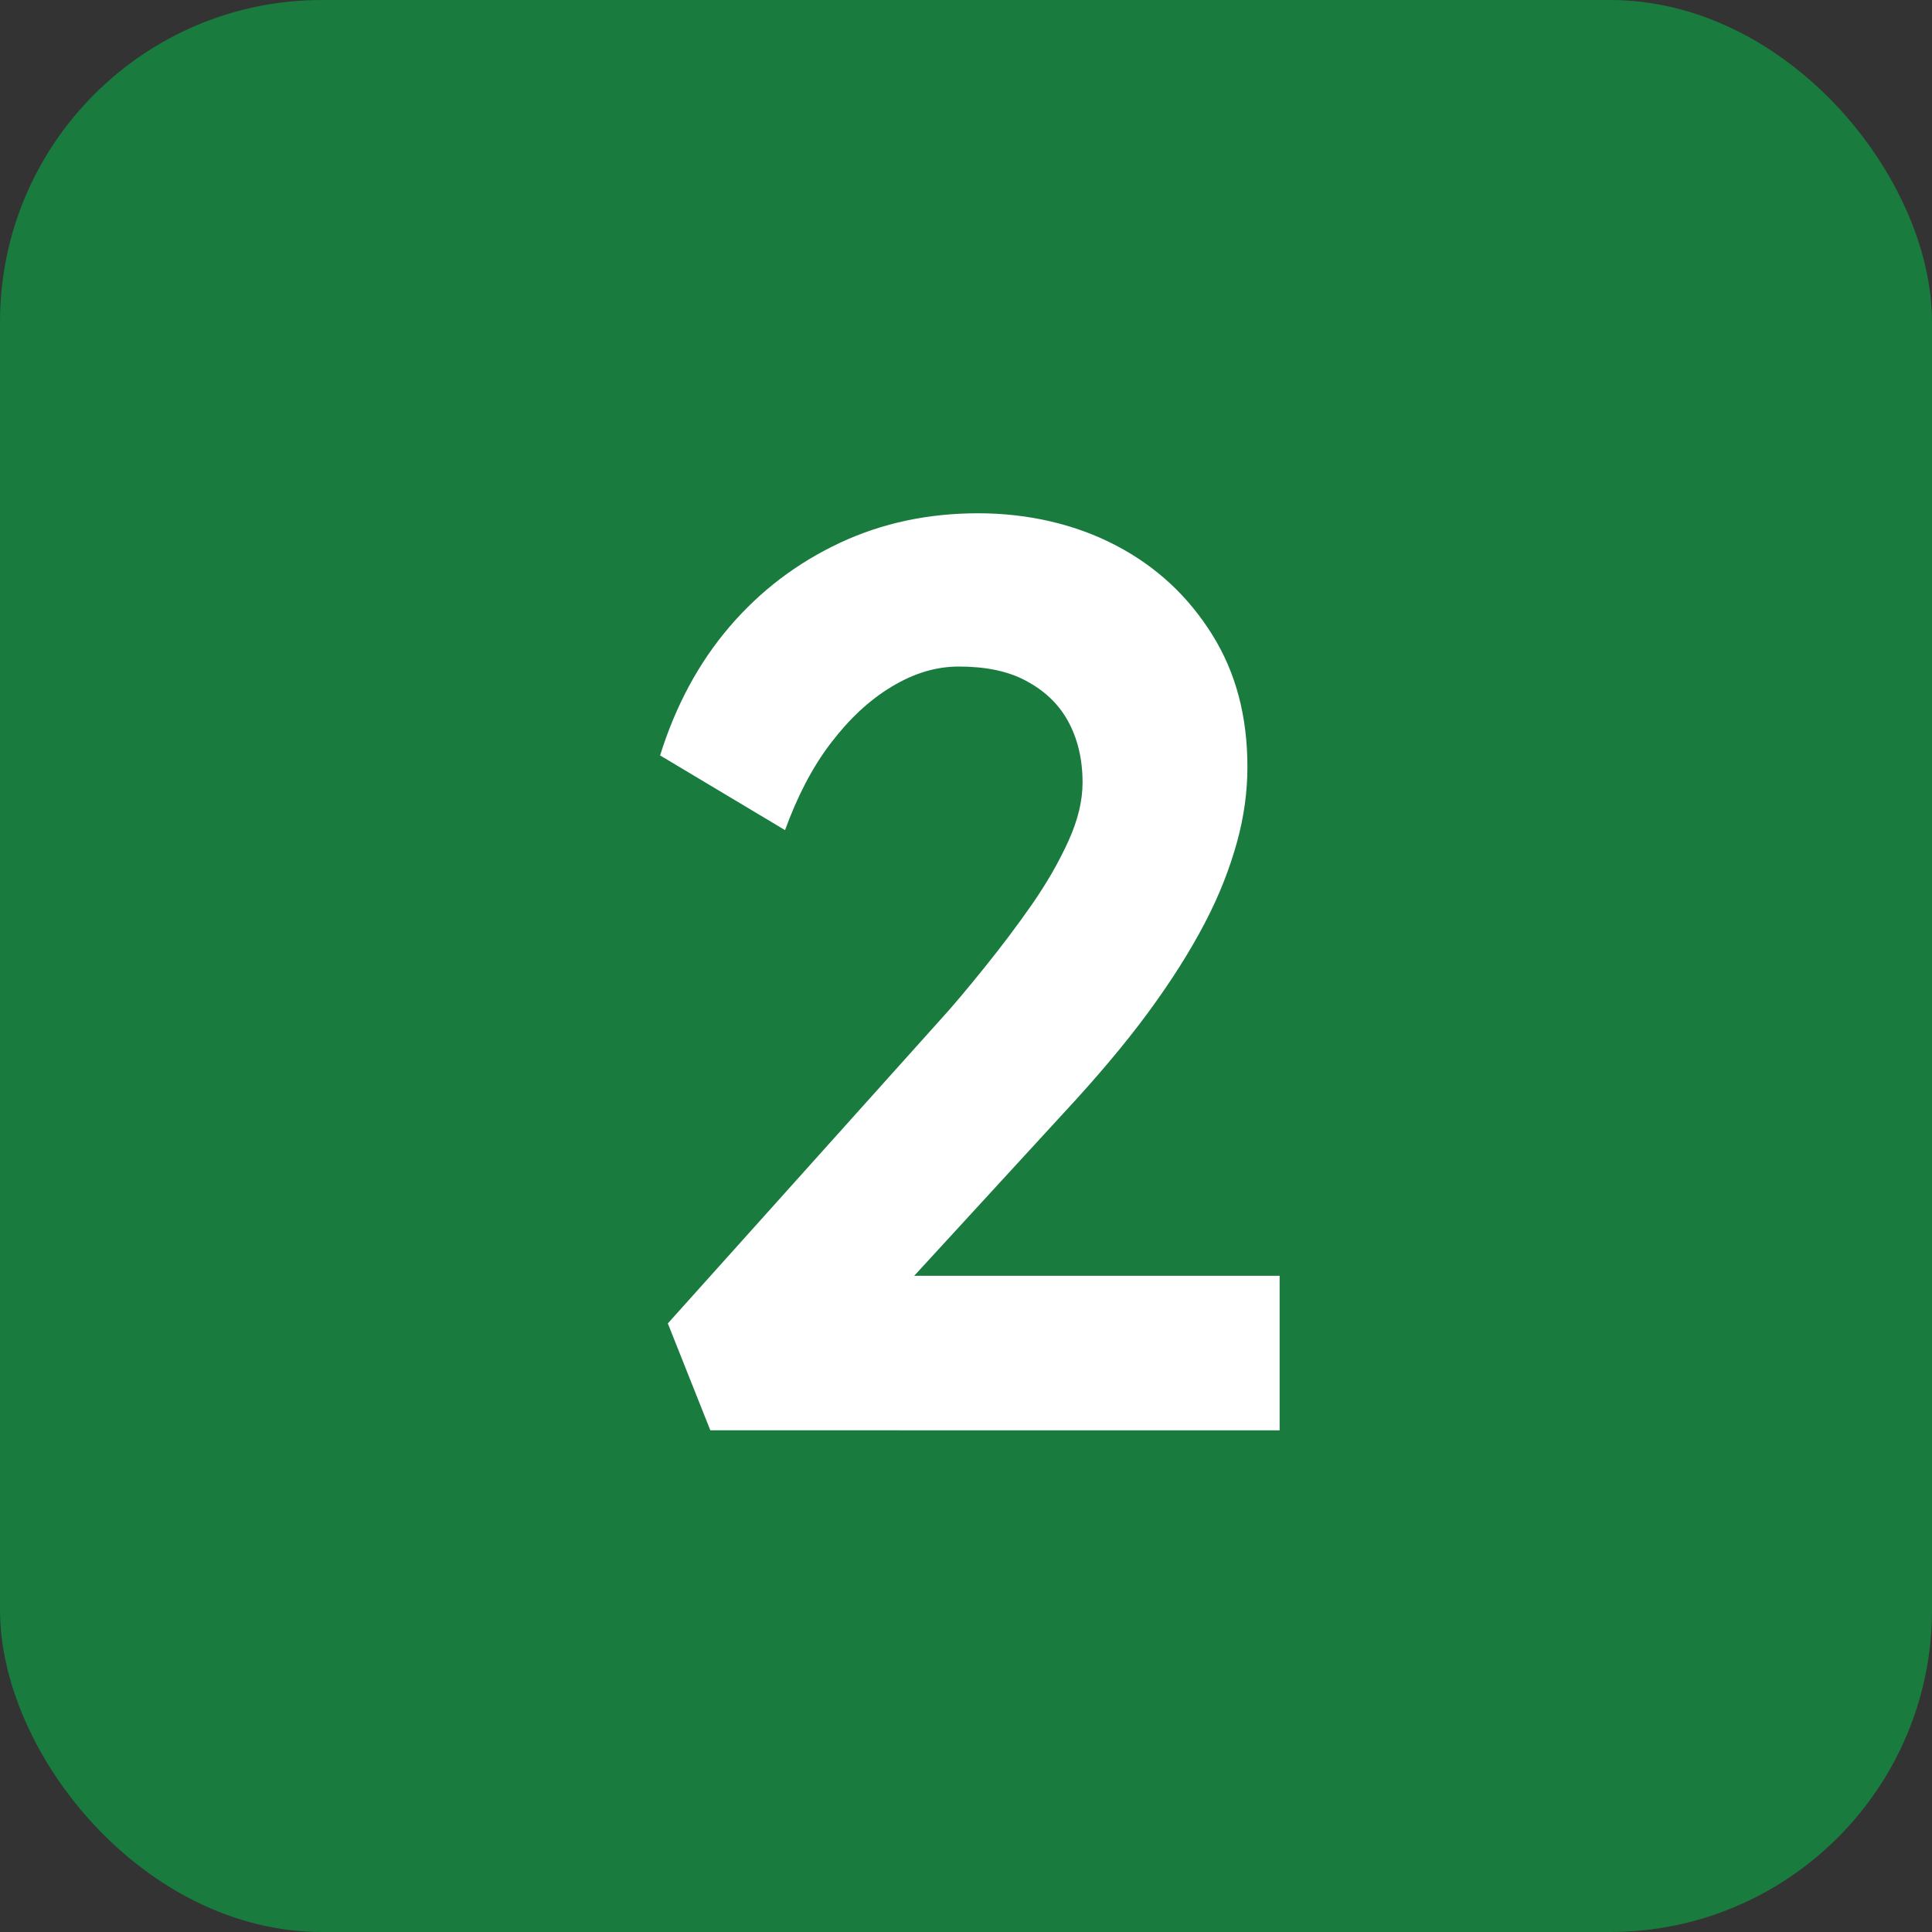
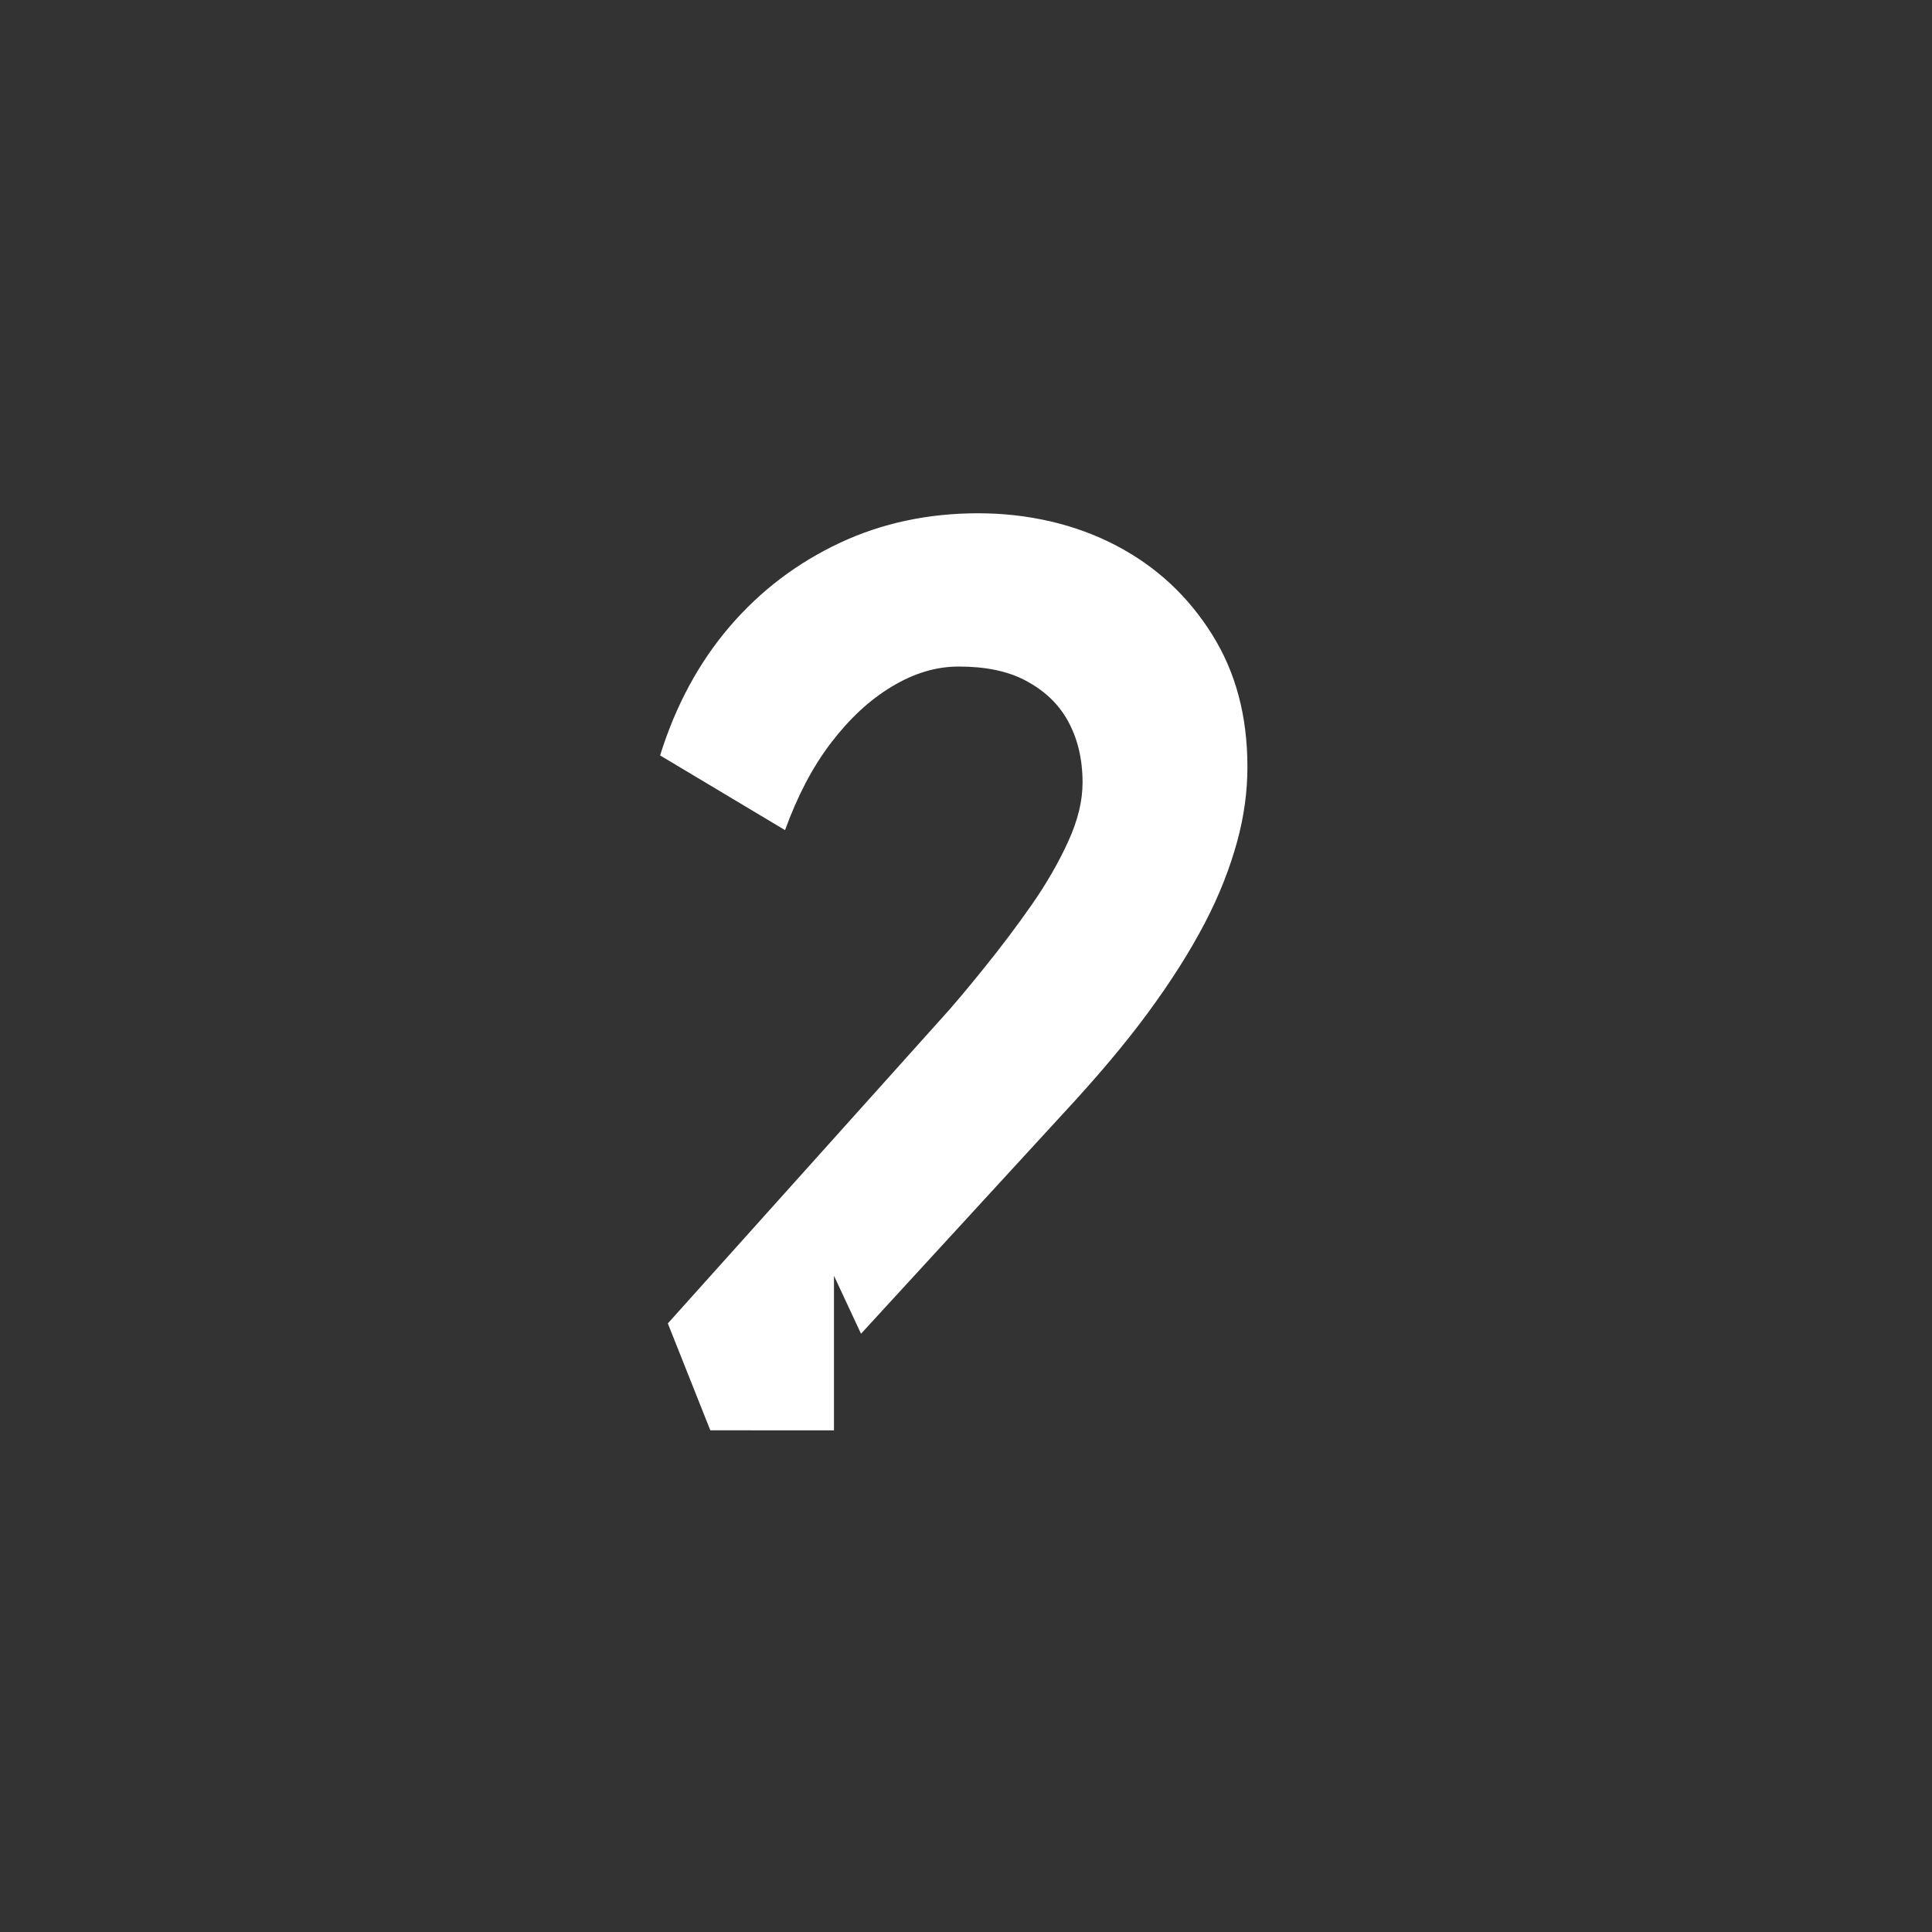
<svg xmlns="http://www.w3.org/2000/svg" viewBox="0 0 30 30">
  <rect x="0" y="0" width="30" height="30" fill="#333333" stroke="none" />
-   <rect fill="#197b3e" height="30" rx="5" width="30" />
-   <path d="m11.03 22.21-.66-1.66 4.2-4.68c.23-.25.47-.54.72-.85s.5-.64.73-.97.42-.66.57-.99.22-.63.22-.91c0-.37-.08-.69-.23-.96s-.37-.47-.65-.62-.63-.22-1.04-.22c-.35 0-.69.1-1.04.31s-.66.5-.95.88-.52.83-.71 1.35l-1.94-1.16c.24-.77.6-1.44 1.08-2s1.05-.99 1.71-1.3 1.38-.46 2.15-.46 1.51.17 2.14.5 1.12.79 1.49 1.38.55 1.27.55 2.06c0 .37-.05.76-.16 1.16s-.27.82-.5 1.26-.52.9-.88 1.39-.8 1.01-1.32 1.57l-3.14 3.42-.42-.9h6.92v2.4z" fill="#fff" />
+   <path d="m11.03 22.21-.66-1.66 4.2-4.68c.23-.25.47-.54.72-.85s.5-.64.73-.97.42-.66.57-.99.22-.63.22-.91c0-.37-.08-.69-.23-.96s-.37-.47-.65-.62-.63-.22-1.04-.22c-.35 0-.69.1-1.04.31s-.66.5-.95.88-.52.83-.71 1.35l-1.94-1.16c.24-.77.6-1.44 1.08-2s1.05-.99 1.71-1.3 1.38-.46 2.15-.46 1.51.17 2.14.5 1.12.79 1.49 1.38.55 1.27.55 2.06c0 .37-.05.76-.16 1.16s-.27.82-.5 1.26-.52.9-.88 1.39-.8 1.01-1.32 1.57l-3.14 3.42-.42-.9v2.4z" fill="#fff" />
</svg>